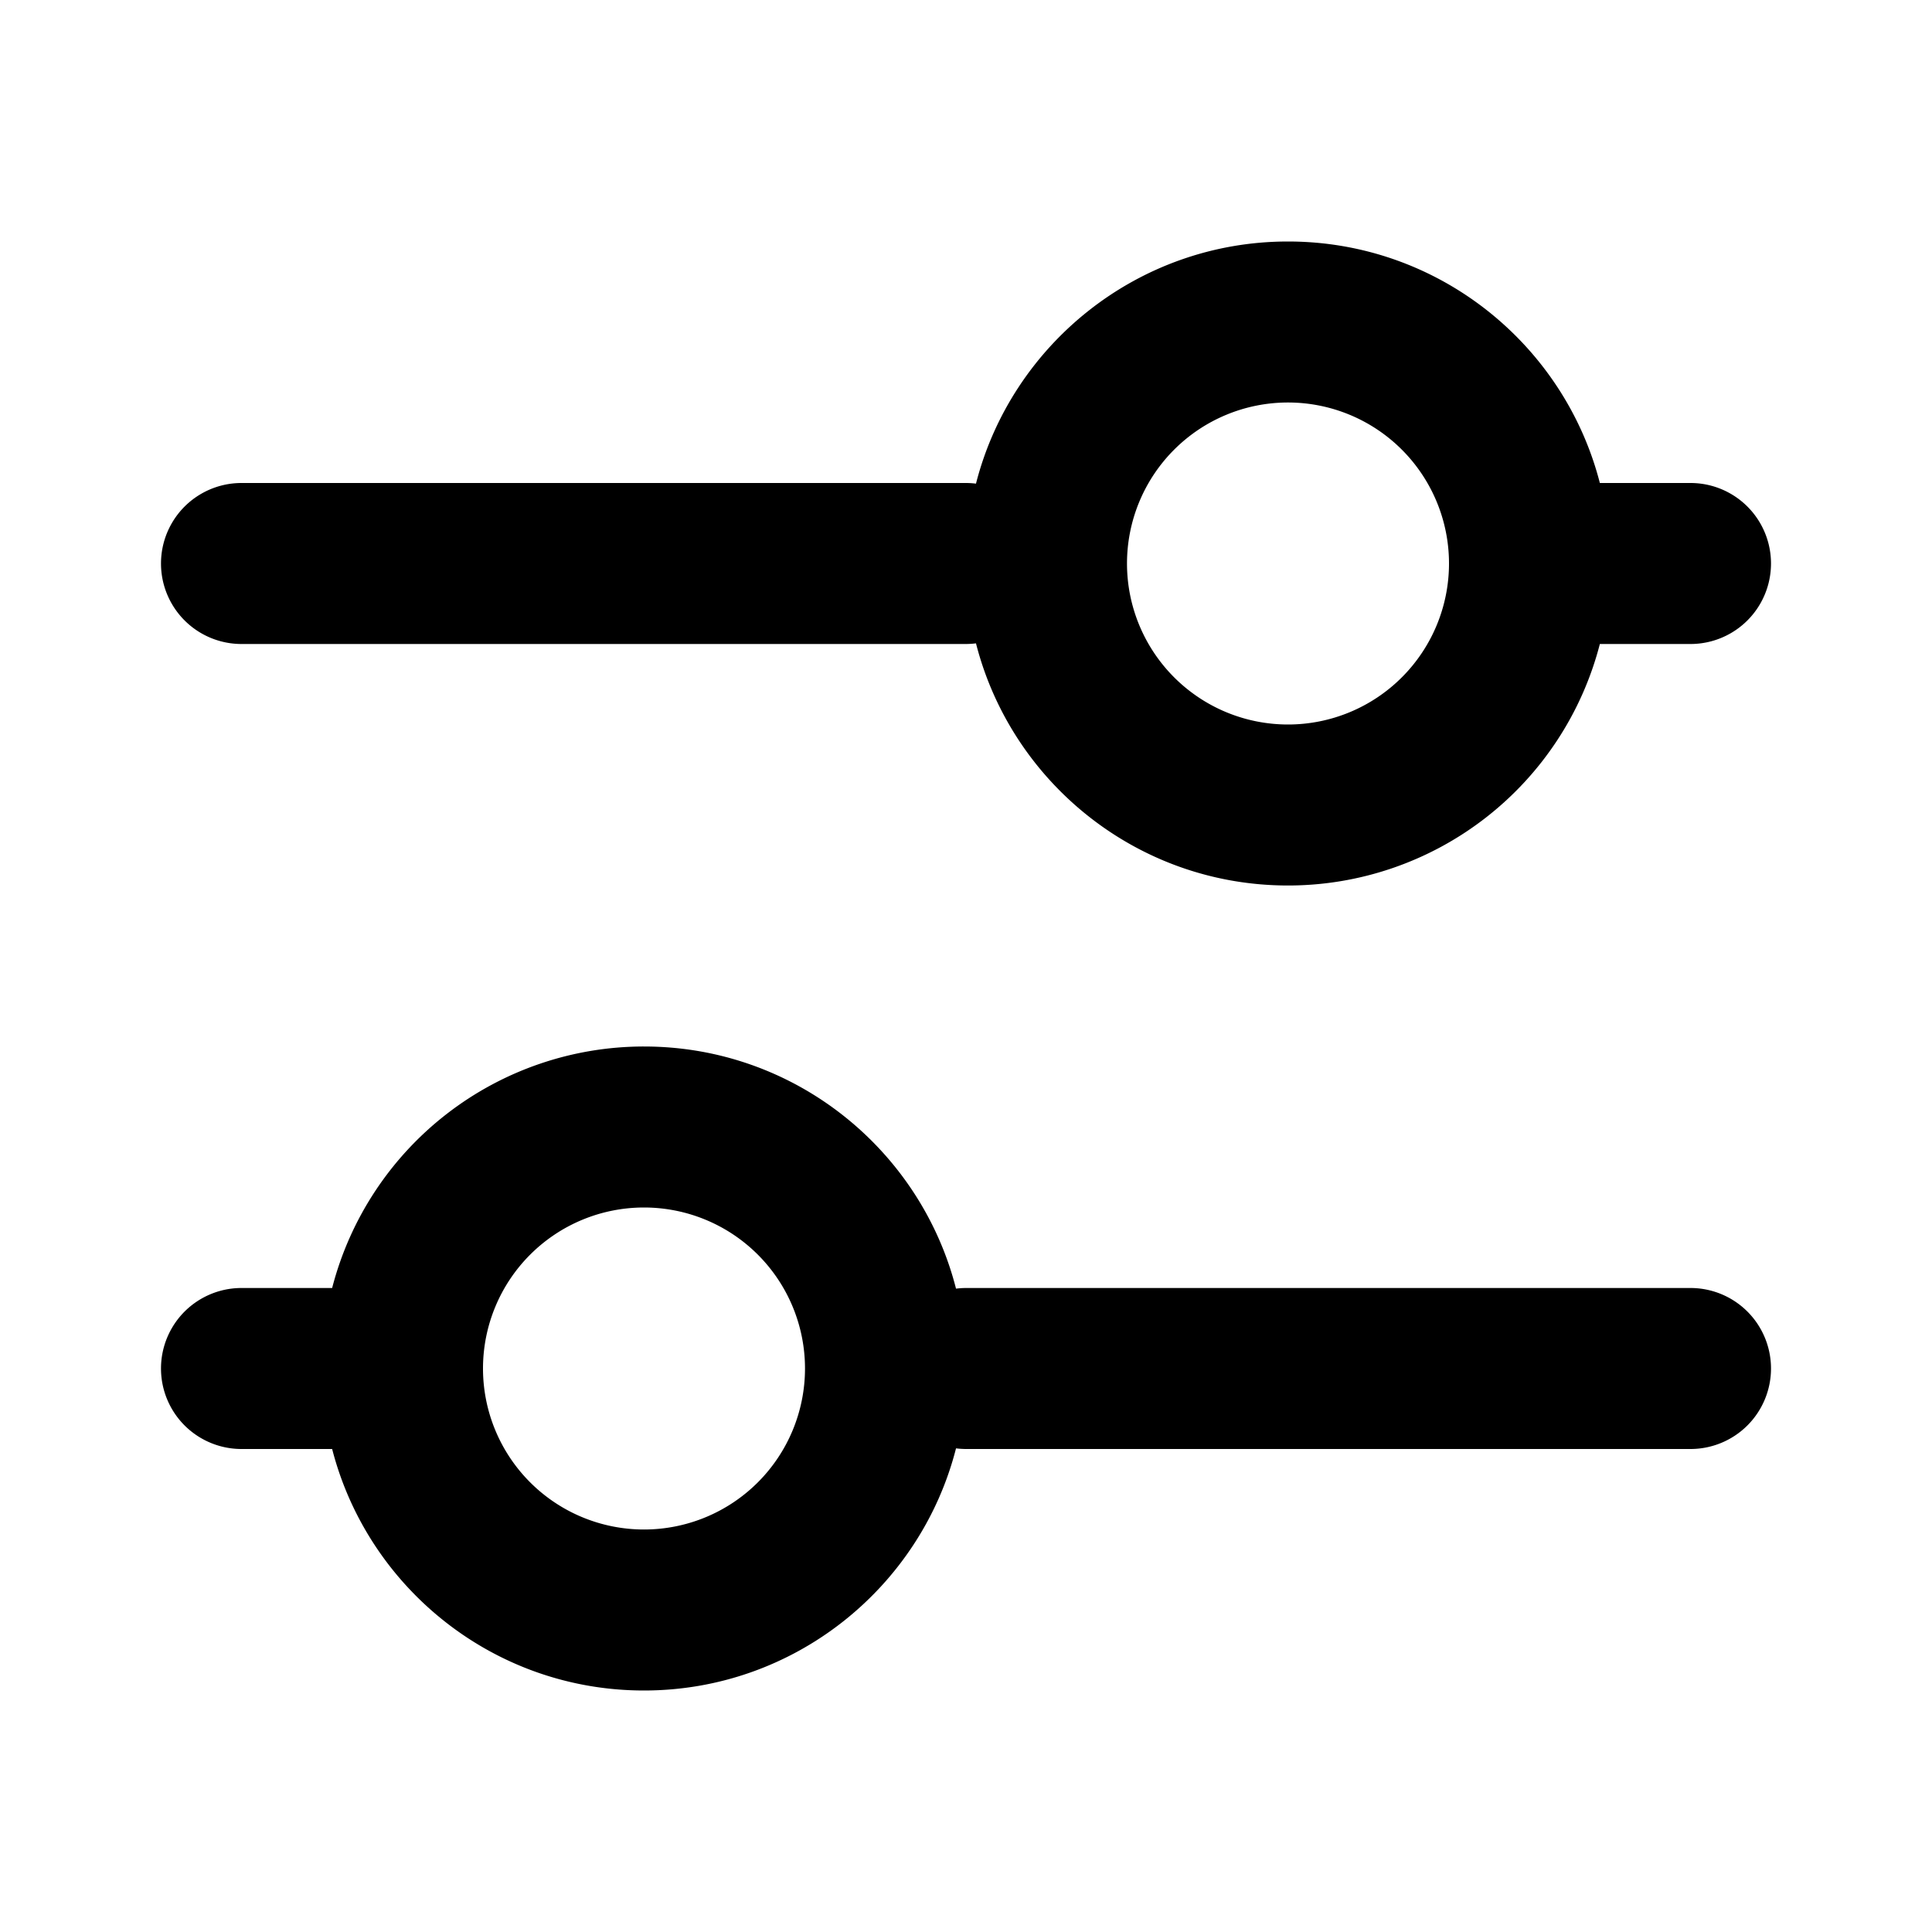
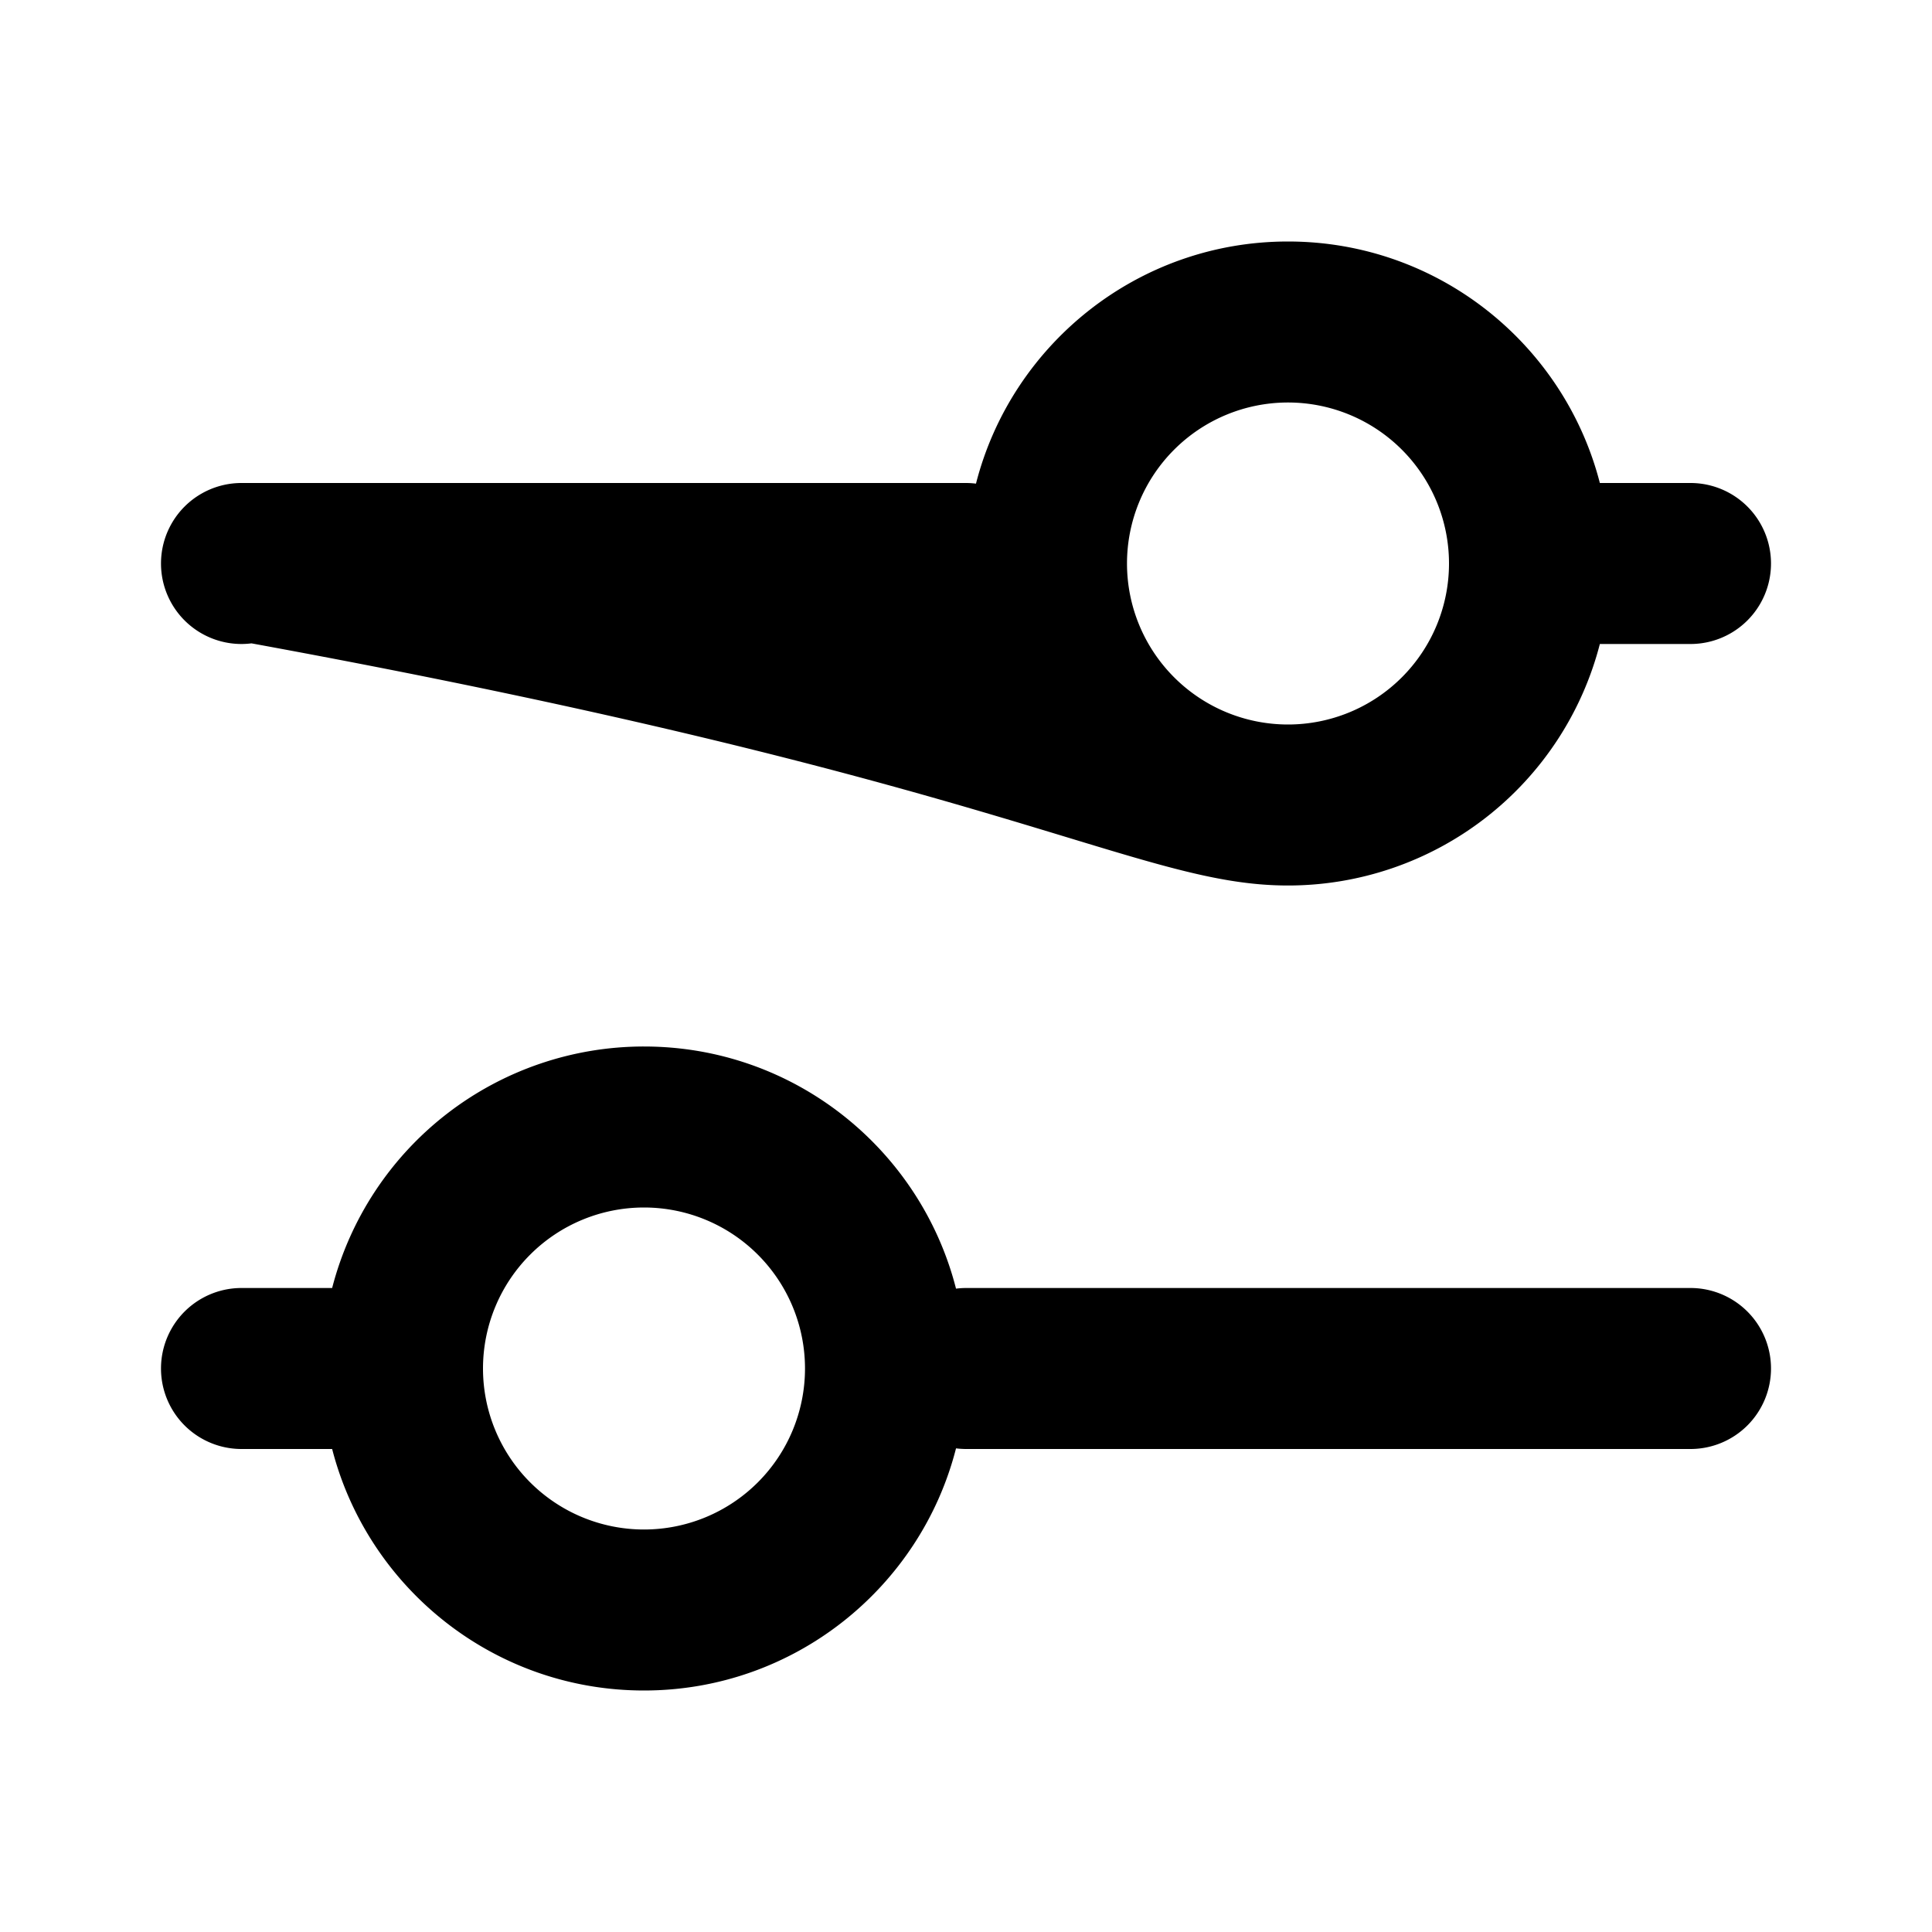
<svg xmlns="http://www.w3.org/2000/svg" fill="currentColor" height="24" width="24" viewBox="0 0 24 24" fill-rule="evenodd">
-   <path d="M19.874 6C19.43 4.275 17.864 3 16 3s-3.435 1.279-3.876 3.008A1.01 1.01 0 0 0 12 6H3a1 1 0 1 0 0 2h9a1.01 1.01 0 0 0 .124-.008C12.565 9.721 14.133 11 16 11a4 4 0 0 0 3.874-3H21a1 1 0 1 0 0-2zM14 7a2 2 0 1 1 4 0 2 2 0 1 1-4 0zm8 10a1 1 0 0 0-1-1h-9a1.02 1.02 0 0 0-.124.008C11.435 14.279 9.867 13 8 13a4 4 0 0 0-3.874 3H3a1 1 0 1 0 0 2h1.126c.444 1.725 2.01 3 3.874 3s3.435-1.279 3.876-3.008A1.02 1.02 0 0 0 12 18h9a1 1 0 0 0 1-1zM6 17a2 2 0 1 0 4 0 2 2 0 1 0-4 0z" />
+   <path d="M19.874 6C19.43 4.275 17.864 3 16 3s-3.435 1.279-3.876 3.008A1.01 1.01 0 0 0 12 6H3a1 1 0 1 0 0 2a1.01 1.01 0 0 0 .124-.008C12.565 9.721 14.133 11 16 11a4 4 0 0 0 3.874-3H21a1 1 0 1 0 0-2zM14 7a2 2 0 1 1 4 0 2 2 0 1 1-4 0zm8 10a1 1 0 0 0-1-1h-9a1.02 1.02 0 0 0-.124.008C11.435 14.279 9.867 13 8 13a4 4 0 0 0-3.874 3H3a1 1 0 1 0 0 2h1.126c.444 1.725 2.01 3 3.874 3s3.435-1.279 3.876-3.008A1.02 1.02 0 0 0 12 18h9a1 1 0 0 0 1-1zM6 17a2 2 0 1 0 4 0 2 2 0 1 0-4 0z" />
</svg>